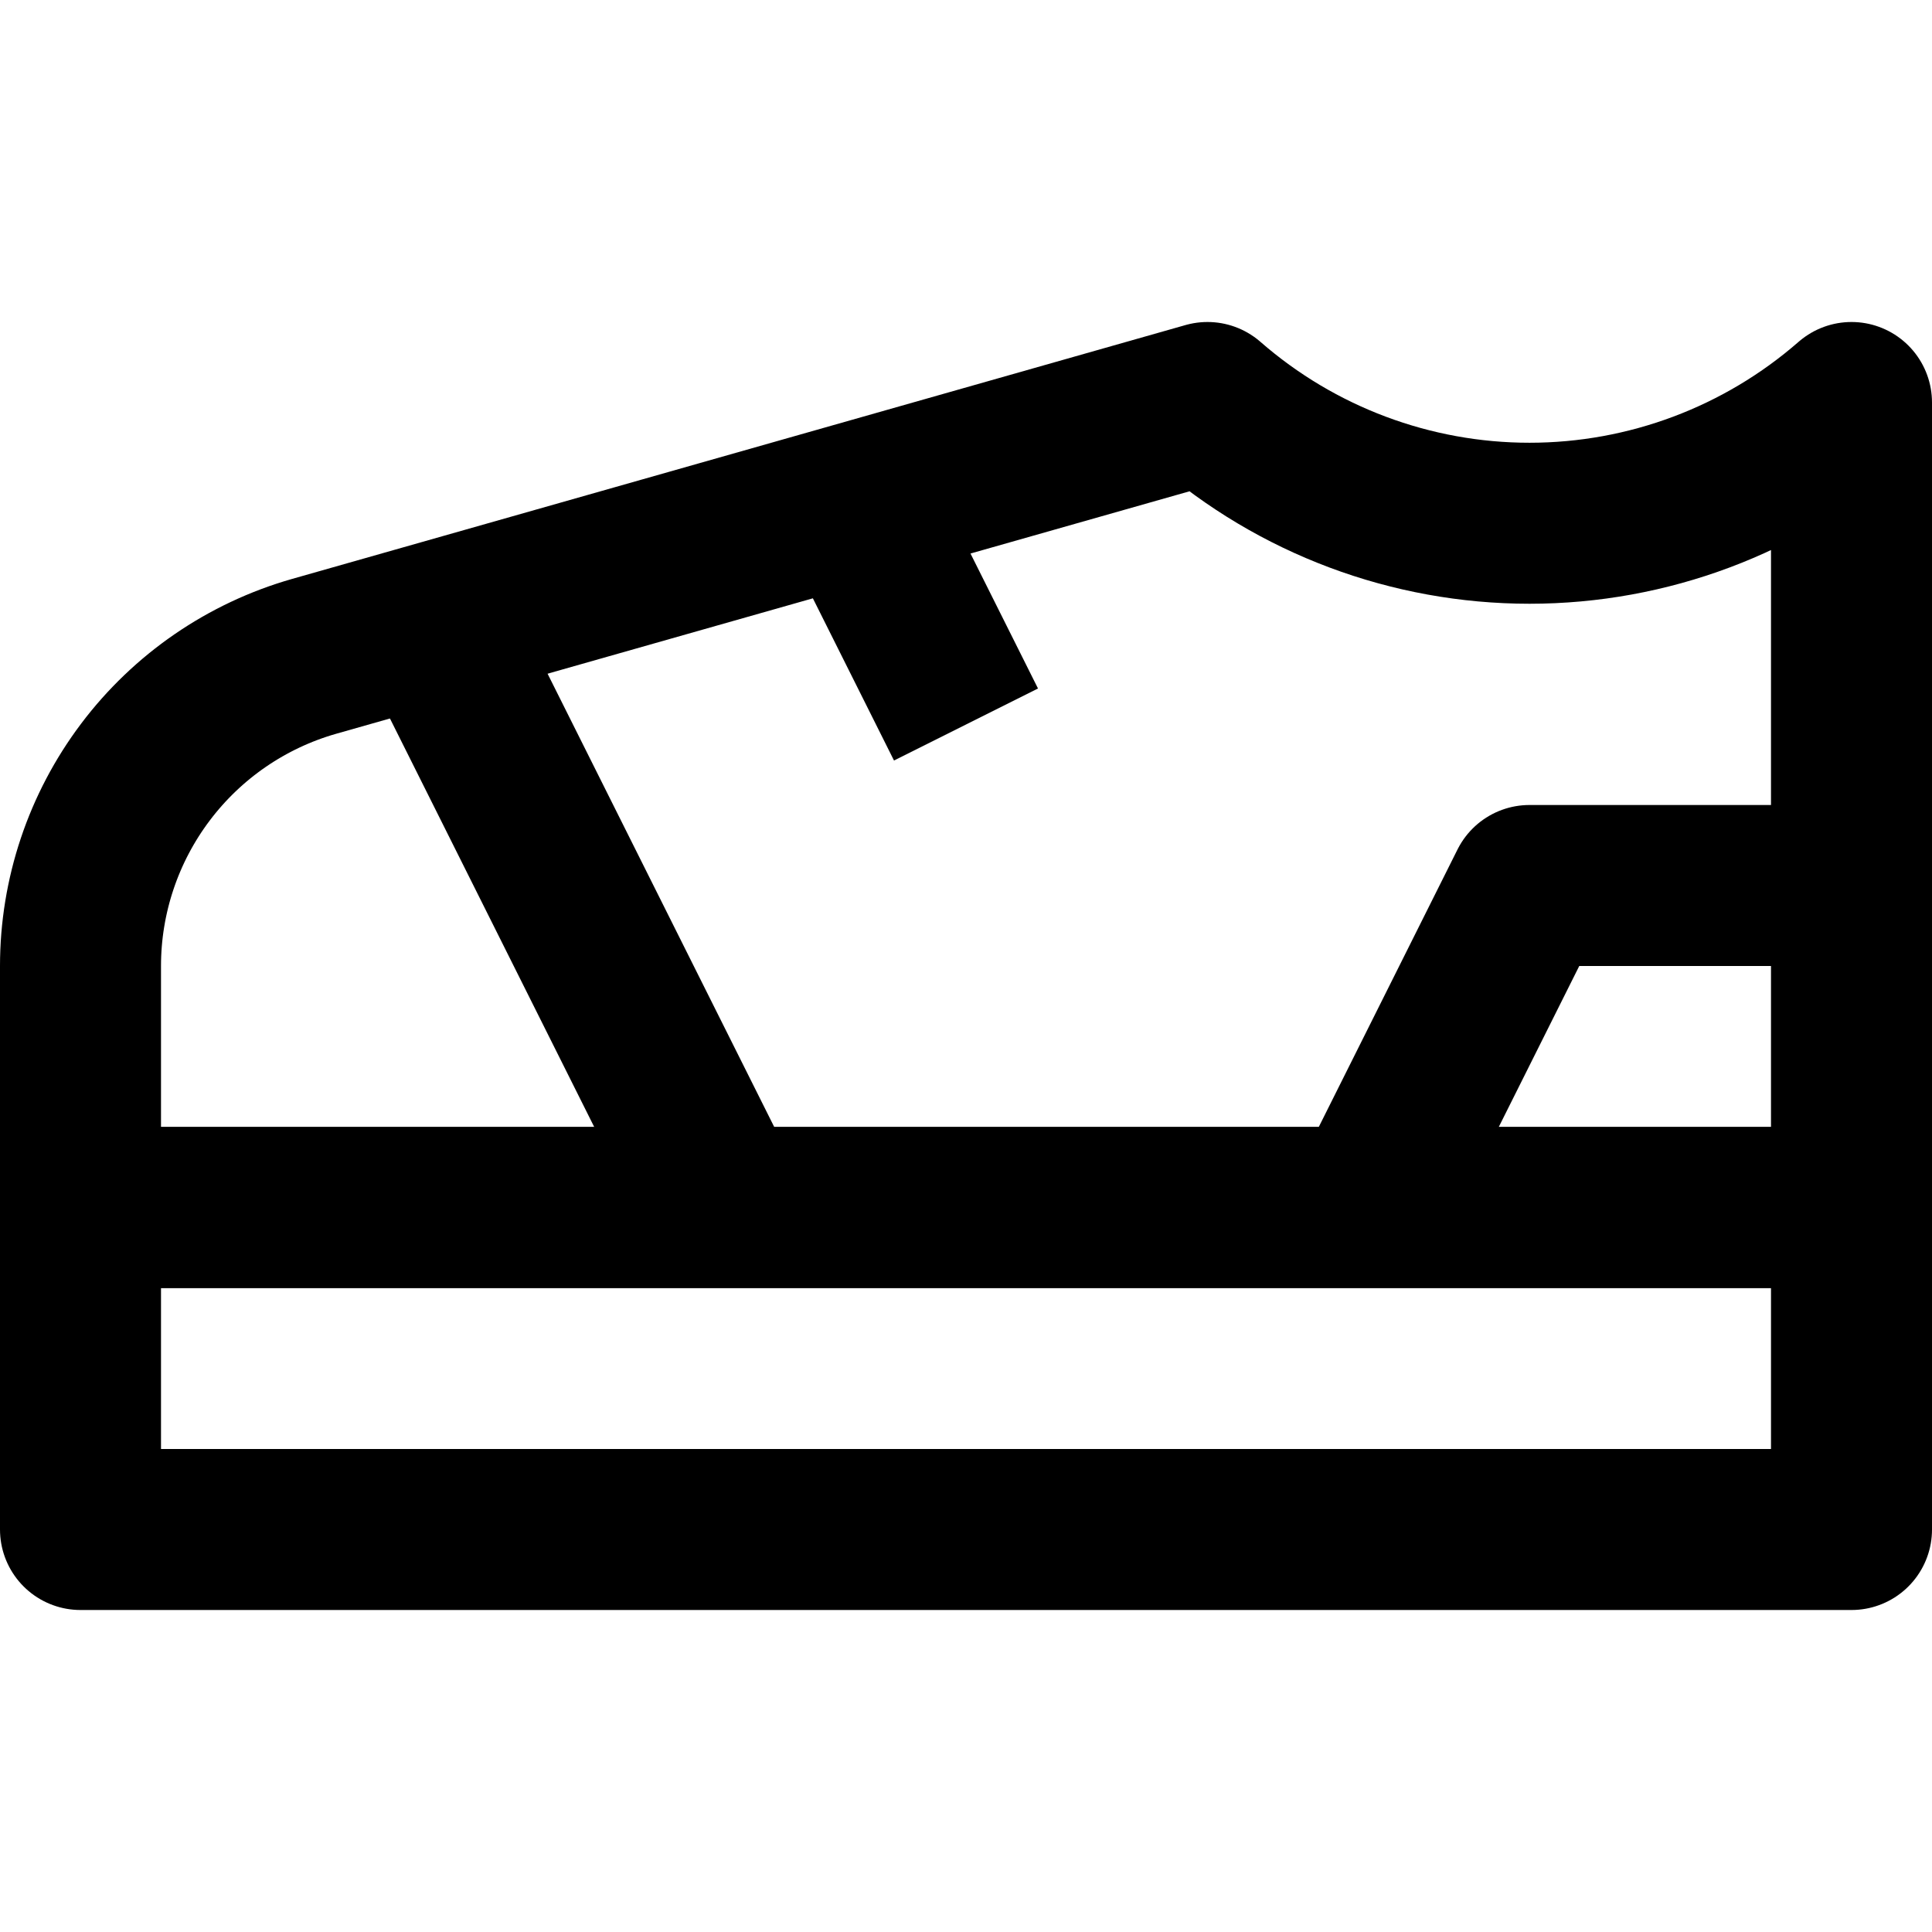
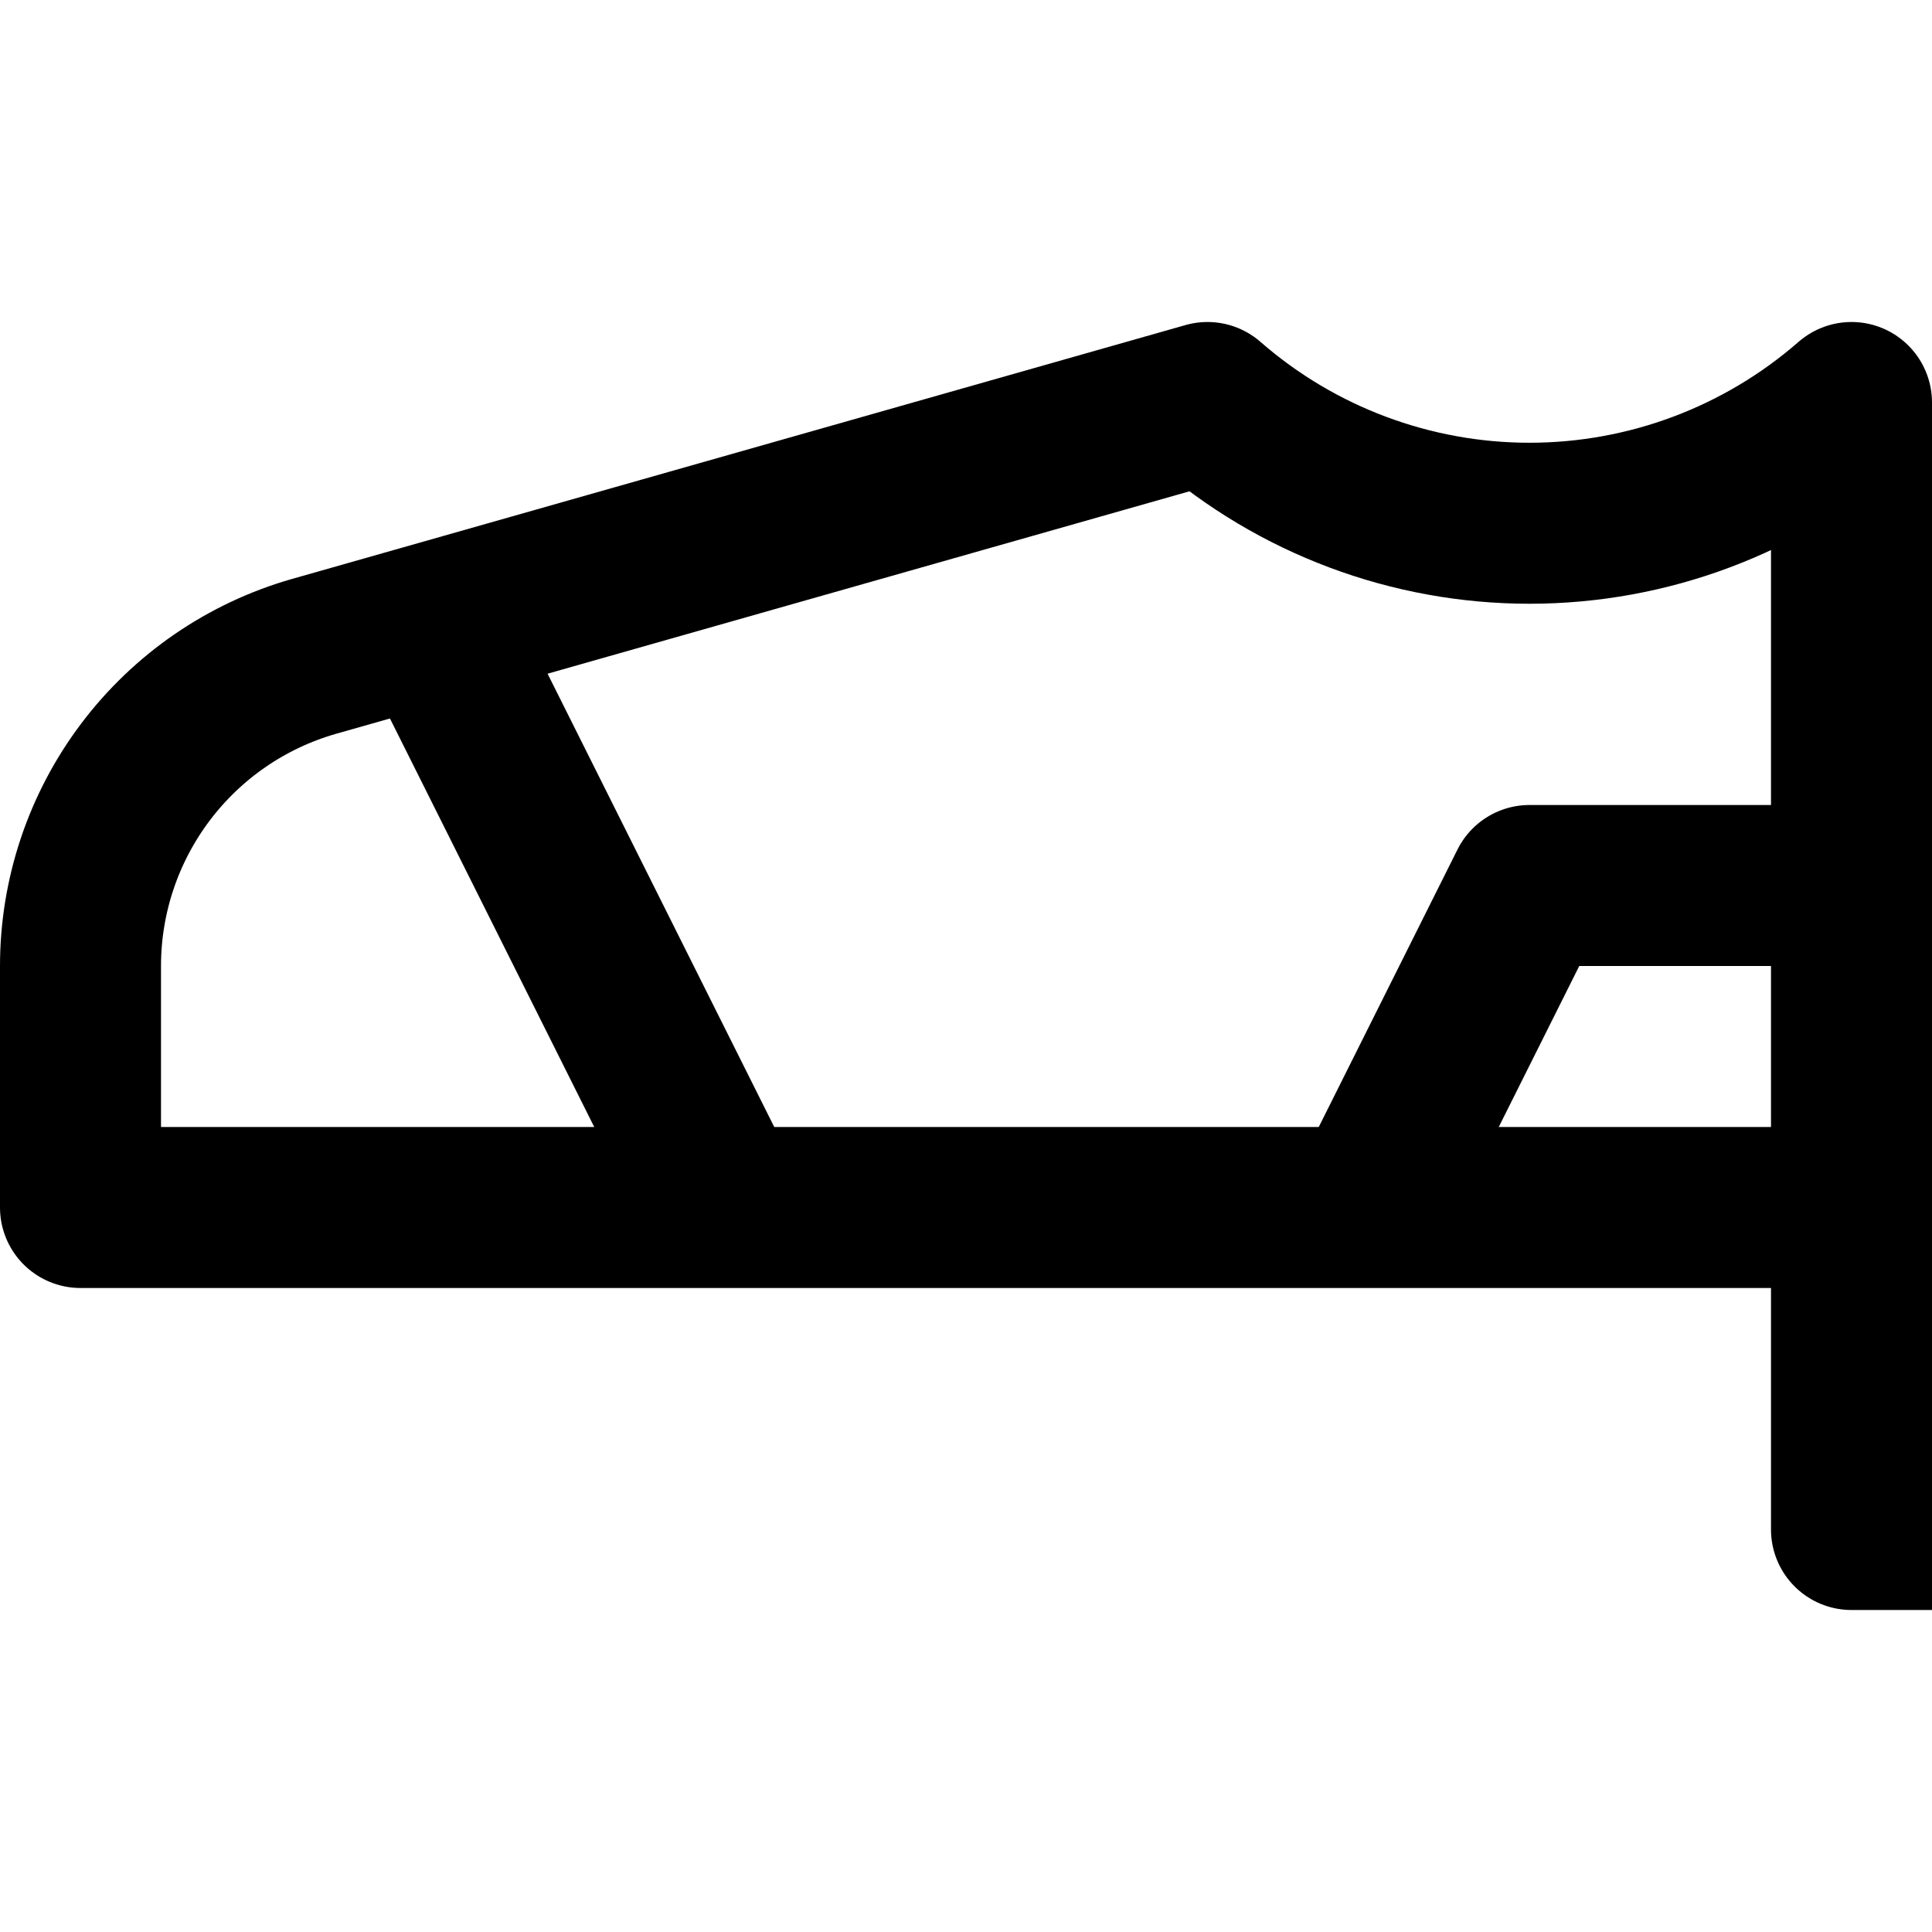
<svg xmlns="http://www.w3.org/2000/svg" fill="none" viewBox="0 0 24 24" id="Footwear-Sneaker--Streamline-Nova" height="24" width="24">
  <desc>Footwear Sneaker Streamline Icon: https://streamlinehq.com</desc>
  <path stroke="#000000" stroke-linejoin="round" stroke-width="2" d="M23 5c-1.108 0.967 -2.529 1.5 -4 1.5S16.108 5.967 15 5L3.9 8.154c-0.836 0.239 -1.571 0.744 -2.094 1.438C1.283 10.286 1 11.131 1 12v3h22V5Z" />
  <path stroke="#000000" stroke-linejoin="round" stroke-width="2" d="M23 11h-4l-2 4" />
  <path stroke="#000000" stroke-linejoin="round" stroke-width="2" d="M5.367 7.735 9 15" />
-   <path stroke="#000000" stroke-linejoin="round" stroke-width="2" d="m12 9 -1.383 -2.765" />
-   <path stroke="#000000" stroke-linejoin="round" stroke-width="2" d="M23 15H1v4h22v-4Z" />
+   <path stroke="#000000" stroke-linejoin="round" stroke-width="2" d="M23 15v4h22v-4Z" />
</svg>